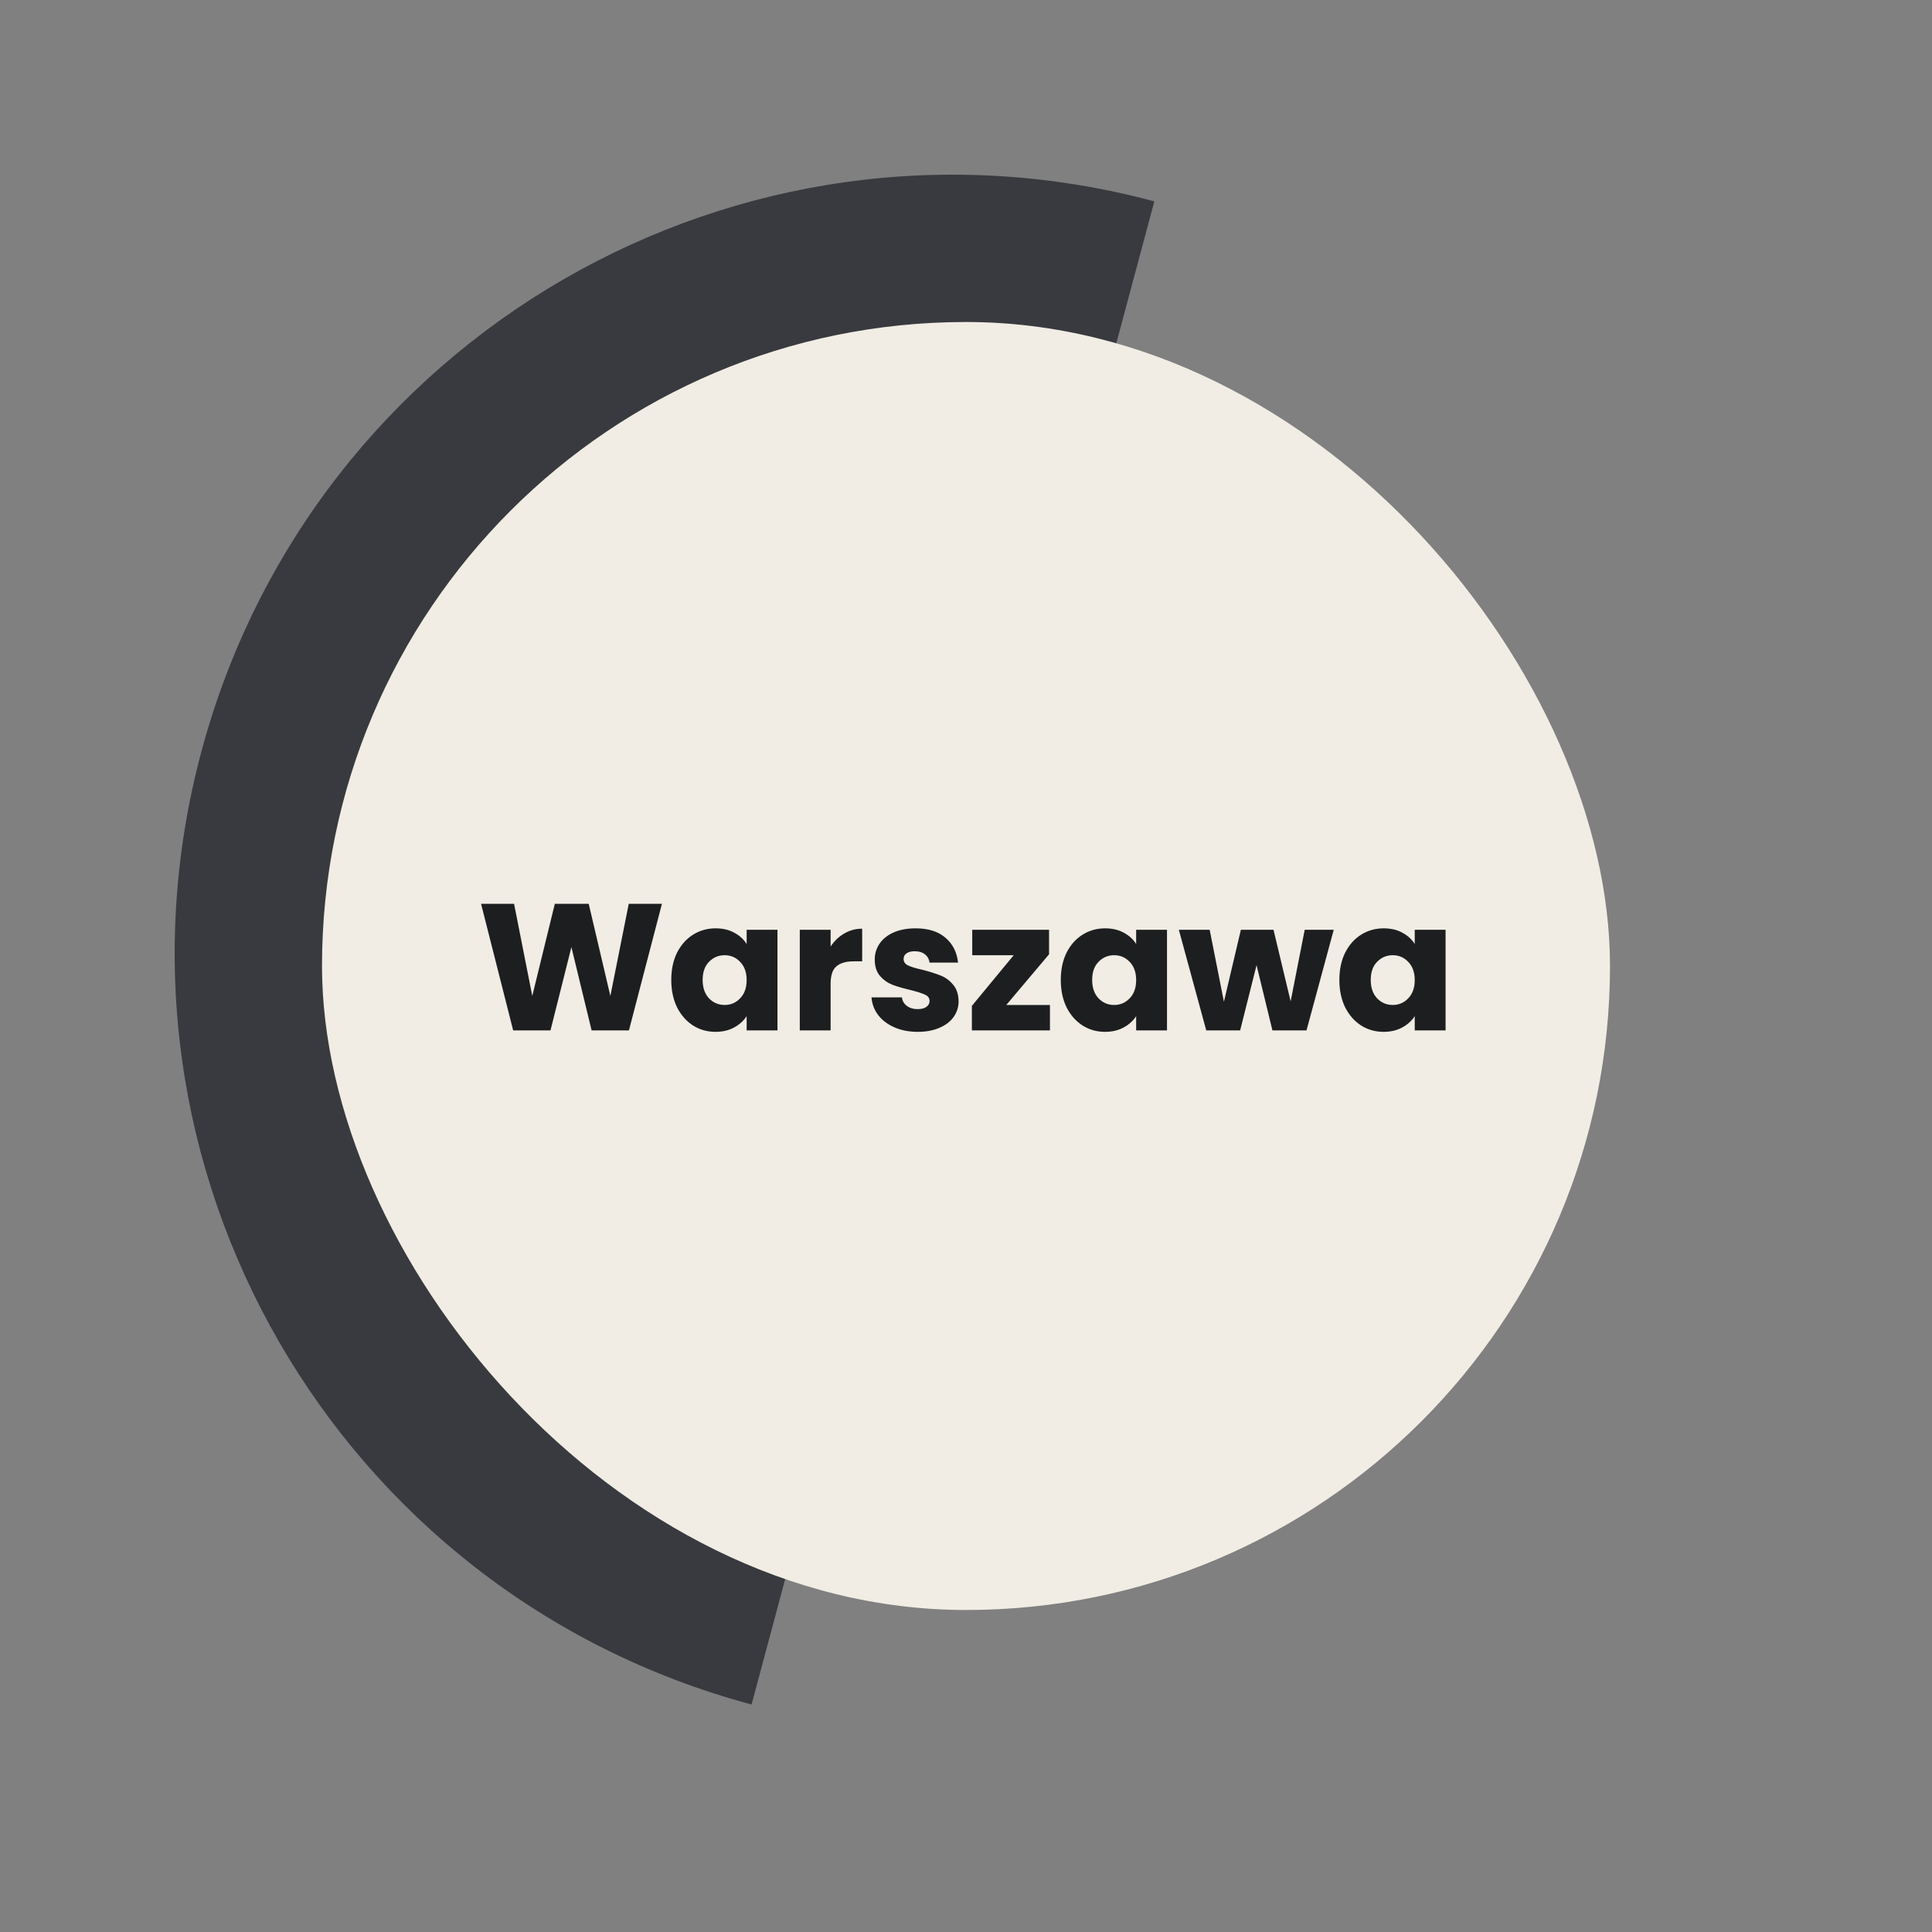
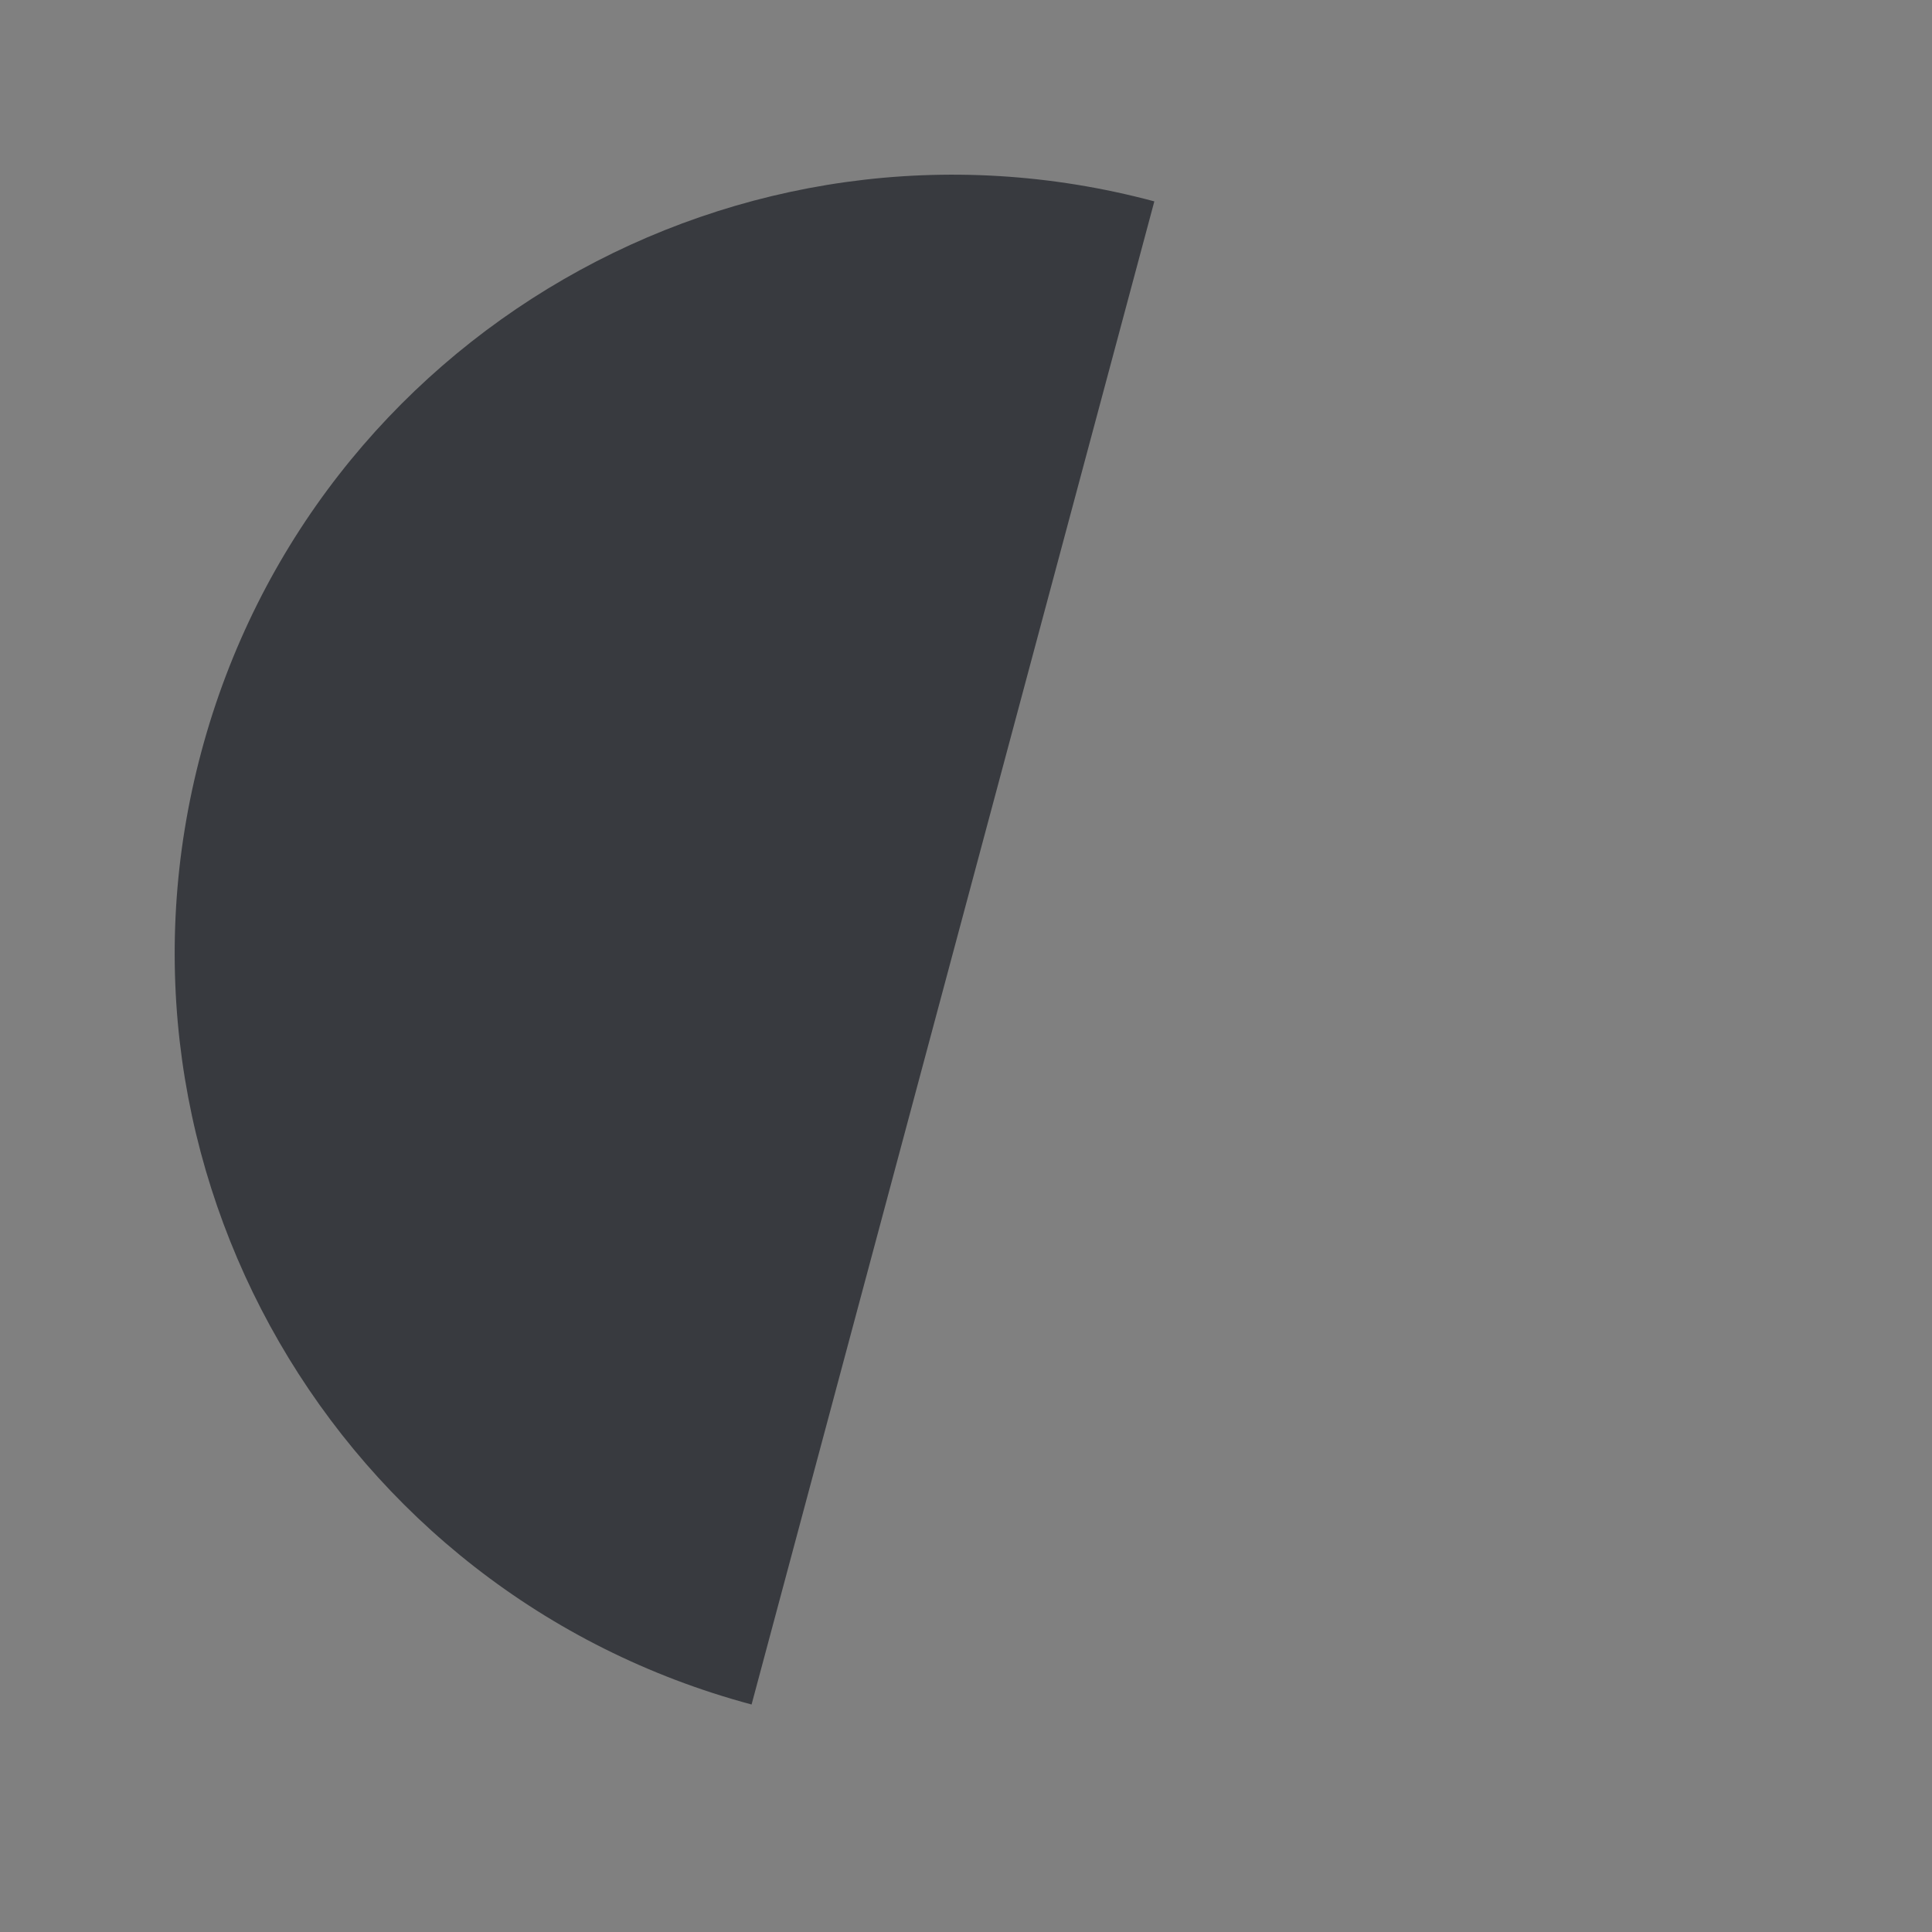
<svg xmlns="http://www.w3.org/2000/svg" viewBox="0 0 150 150" width="150" height="150">
  <rect x="0" y="0" width="150" height="150" fill="#808080" stroke="none" />
  <path d="M15.636 58.351C24.271 26.125 57.395 7 89.622 15.635C75.157 69.619 73.987 73.986 73.987 73.986C73.987 73.986 66.38 102.373 58.352 132.337C26.125 123.702 7.001 90.577 15.636 58.351Z" fill="#383A3F" />
-   <rect width="100" height="100" rx="50" transform="matrix(1 0 1.5319e-06 1 25 25)" fill="#F1EDE4" />
-   <path d="M51.392 70.172L48.83 80H45.932L44.364 73.532L42.74 80H39.842L37.35 70.172H39.912L41.326 77.326L43.076 70.172H45.708L47.388 77.326L48.816 70.172H51.392ZM52.117 76.08C52.117 75.277 52.266 74.573 52.565 73.966C52.873 73.359 53.288 72.893 53.811 72.566C54.333 72.239 54.917 72.076 55.561 72.076C56.111 72.076 56.592 72.188 57.003 72.412C57.423 72.636 57.745 72.93 57.969 73.294V72.188H60.363V80H57.969V78.894C57.735 79.258 57.409 79.552 56.989 79.776C56.578 80 56.097 80.112 55.547 80.112C54.912 80.112 54.333 79.949 53.811 79.622C53.288 79.286 52.873 78.815 52.565 78.208C52.266 77.592 52.117 76.883 52.117 76.08ZM57.969 76.094C57.969 75.497 57.801 75.025 57.465 74.68C57.138 74.335 56.737 74.162 56.261 74.162C55.785 74.162 55.379 74.335 55.043 74.68C54.716 75.016 54.553 75.483 54.553 76.08C54.553 76.677 54.716 77.153 55.043 77.508C55.379 77.853 55.785 78.026 56.261 78.026C56.737 78.026 57.138 77.853 57.465 77.508C57.801 77.163 57.969 76.691 57.969 76.094ZM64.489 73.49C64.769 73.061 65.119 72.725 65.539 72.482C65.959 72.23 66.425 72.104 66.939 72.104V74.638H66.281C65.683 74.638 65.235 74.769 64.937 75.03C64.638 75.282 64.489 75.73 64.489 76.374V80H62.095V72.188H64.489V73.49ZM71.261 80.112C70.579 80.112 69.973 79.995 69.441 79.762C68.909 79.529 68.489 79.211 68.181 78.81C67.873 78.399 67.7 77.942 67.663 77.438H70.029C70.057 77.709 70.183 77.928 70.407 78.096C70.631 78.264 70.906 78.348 71.233 78.348C71.531 78.348 71.76 78.292 71.919 78.18C72.087 78.059 72.171 77.905 72.171 77.718C72.171 77.494 72.054 77.331 71.821 77.228C71.588 77.116 71.21 76.995 70.687 76.864C70.127 76.733 69.66 76.598 69.287 76.458C68.913 76.309 68.591 76.08 68.321 75.772C68.05 75.455 67.915 75.03 67.915 74.498C67.915 74.05 68.036 73.644 68.279 73.28C68.531 72.907 68.895 72.613 69.371 72.398C69.856 72.183 70.43 72.076 71.093 72.076C72.073 72.076 72.843 72.319 73.403 72.804C73.972 73.289 74.299 73.933 74.383 74.736H72.171C72.133 74.465 72.012 74.251 71.807 74.092C71.611 73.933 71.35 73.854 71.023 73.854C70.743 73.854 70.528 73.91 70.379 74.022C70.23 74.125 70.155 74.269 70.155 74.456C70.155 74.68 70.272 74.848 70.505 74.96C70.748 75.072 71.121 75.184 71.625 75.296C72.204 75.445 72.675 75.595 73.039 75.744C73.403 75.884 73.72 76.117 73.991 76.444C74.271 76.761 74.415 77.191 74.425 77.732C74.425 78.189 74.294 78.6 74.033 78.964C73.781 79.319 73.412 79.599 72.927 79.804C72.451 80.009 71.895 80.112 71.261 80.112ZM78.129 78.026H81.517V80H75.456V78.096L78.704 74.162H75.484V72.188H81.448V74.092L78.129 78.026ZM82.359 76.08C82.359 75.277 82.508 74.573 82.807 73.966C83.115 73.359 83.53 72.893 84.053 72.566C84.576 72.239 85.159 72.076 85.803 72.076C86.353 72.076 86.834 72.188 87.245 72.412C87.665 72.636 87.987 72.93 88.211 73.294V72.188H90.605V80H88.211V78.894C87.978 79.258 87.651 79.552 87.231 79.776C86.82 80 86.34 80.112 85.789 80.112C85.154 80.112 84.576 79.949 84.053 79.622C83.53 79.286 83.115 78.815 82.807 78.208C82.508 77.592 82.359 76.883 82.359 76.08ZM88.211 76.094C88.211 75.497 88.043 75.025 87.707 74.68C87.38 74.335 86.979 74.162 86.503 74.162C86.027 74.162 85.621 74.335 85.285 74.68C84.958 75.016 84.795 75.483 84.795 76.08C84.795 76.677 84.958 77.153 85.285 77.508C85.621 77.853 86.027 78.026 86.503 78.026C86.979 78.026 87.38 77.853 87.707 77.508C88.043 77.163 88.211 76.691 88.211 76.094ZM103.551 72.188L101.437 80H98.791L97.559 74.932L96.285 80H93.653L91.525 72.188H93.919L95.025 77.774L96.341 72.188H98.875L100.205 77.746L101.297 72.188H103.551ZM103.988 76.08C103.988 75.277 104.137 74.573 104.436 73.966C104.744 73.359 105.159 72.893 105.682 72.566C106.204 72.239 106.788 72.076 107.432 72.076C107.982 72.076 108.463 72.188 108.874 72.412C109.294 72.636 109.616 72.93 109.84 73.294V72.188H112.234V80H109.84V78.894C109.606 79.258 109.28 79.552 108.86 79.776C108.449 80 107.968 80.112 107.418 80.112C106.783 80.112 106.204 79.949 105.682 79.622C105.159 79.286 104.744 78.815 104.436 78.208C104.137 77.592 103.988 76.883 103.988 76.08ZM109.84 76.094C109.84 75.497 109.672 75.025 109.336 74.68C109.009 74.335 108.608 74.162 108.132 74.162C107.656 74.162 107.25 74.335 106.914 74.68C106.587 75.016 106.424 75.483 106.424 76.08C106.424 76.677 106.587 77.153 106.914 77.508C107.25 77.853 107.656 78.026 108.132 78.026C108.608 78.026 109.009 77.853 109.336 77.508C109.672 77.163 109.84 76.691 109.84 76.094Z" fill="#1D1E20" />
</svg>